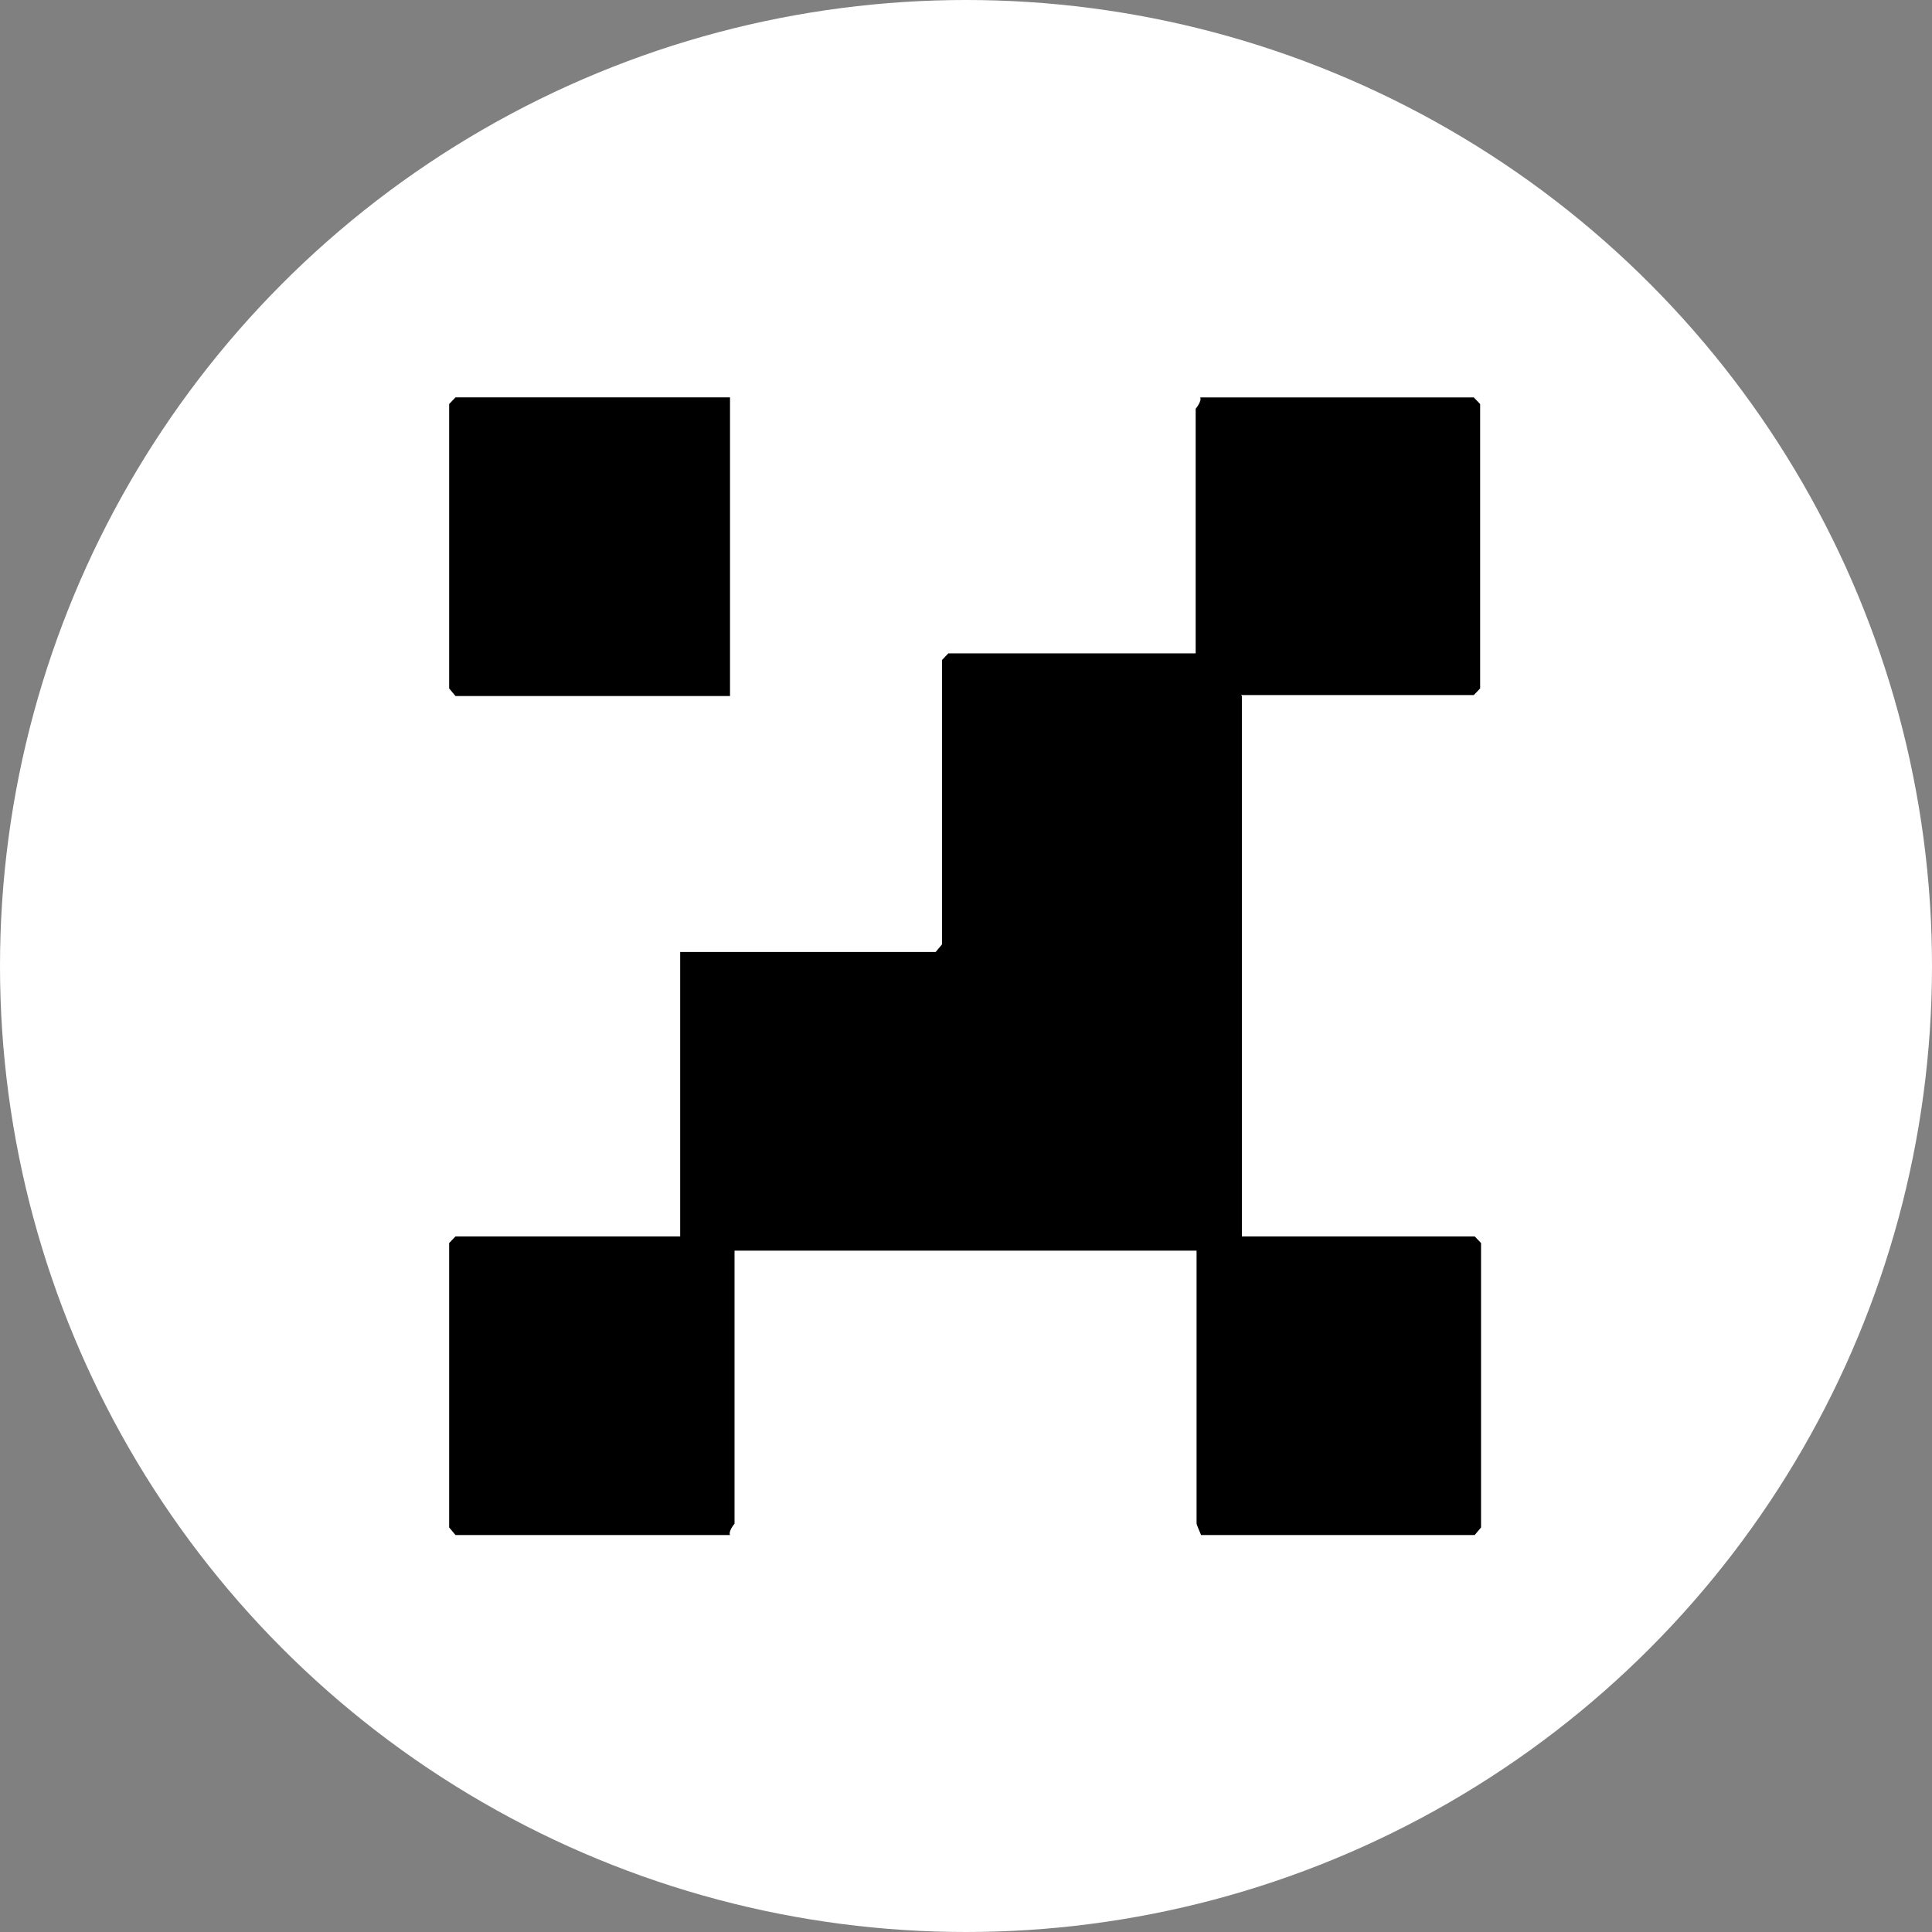
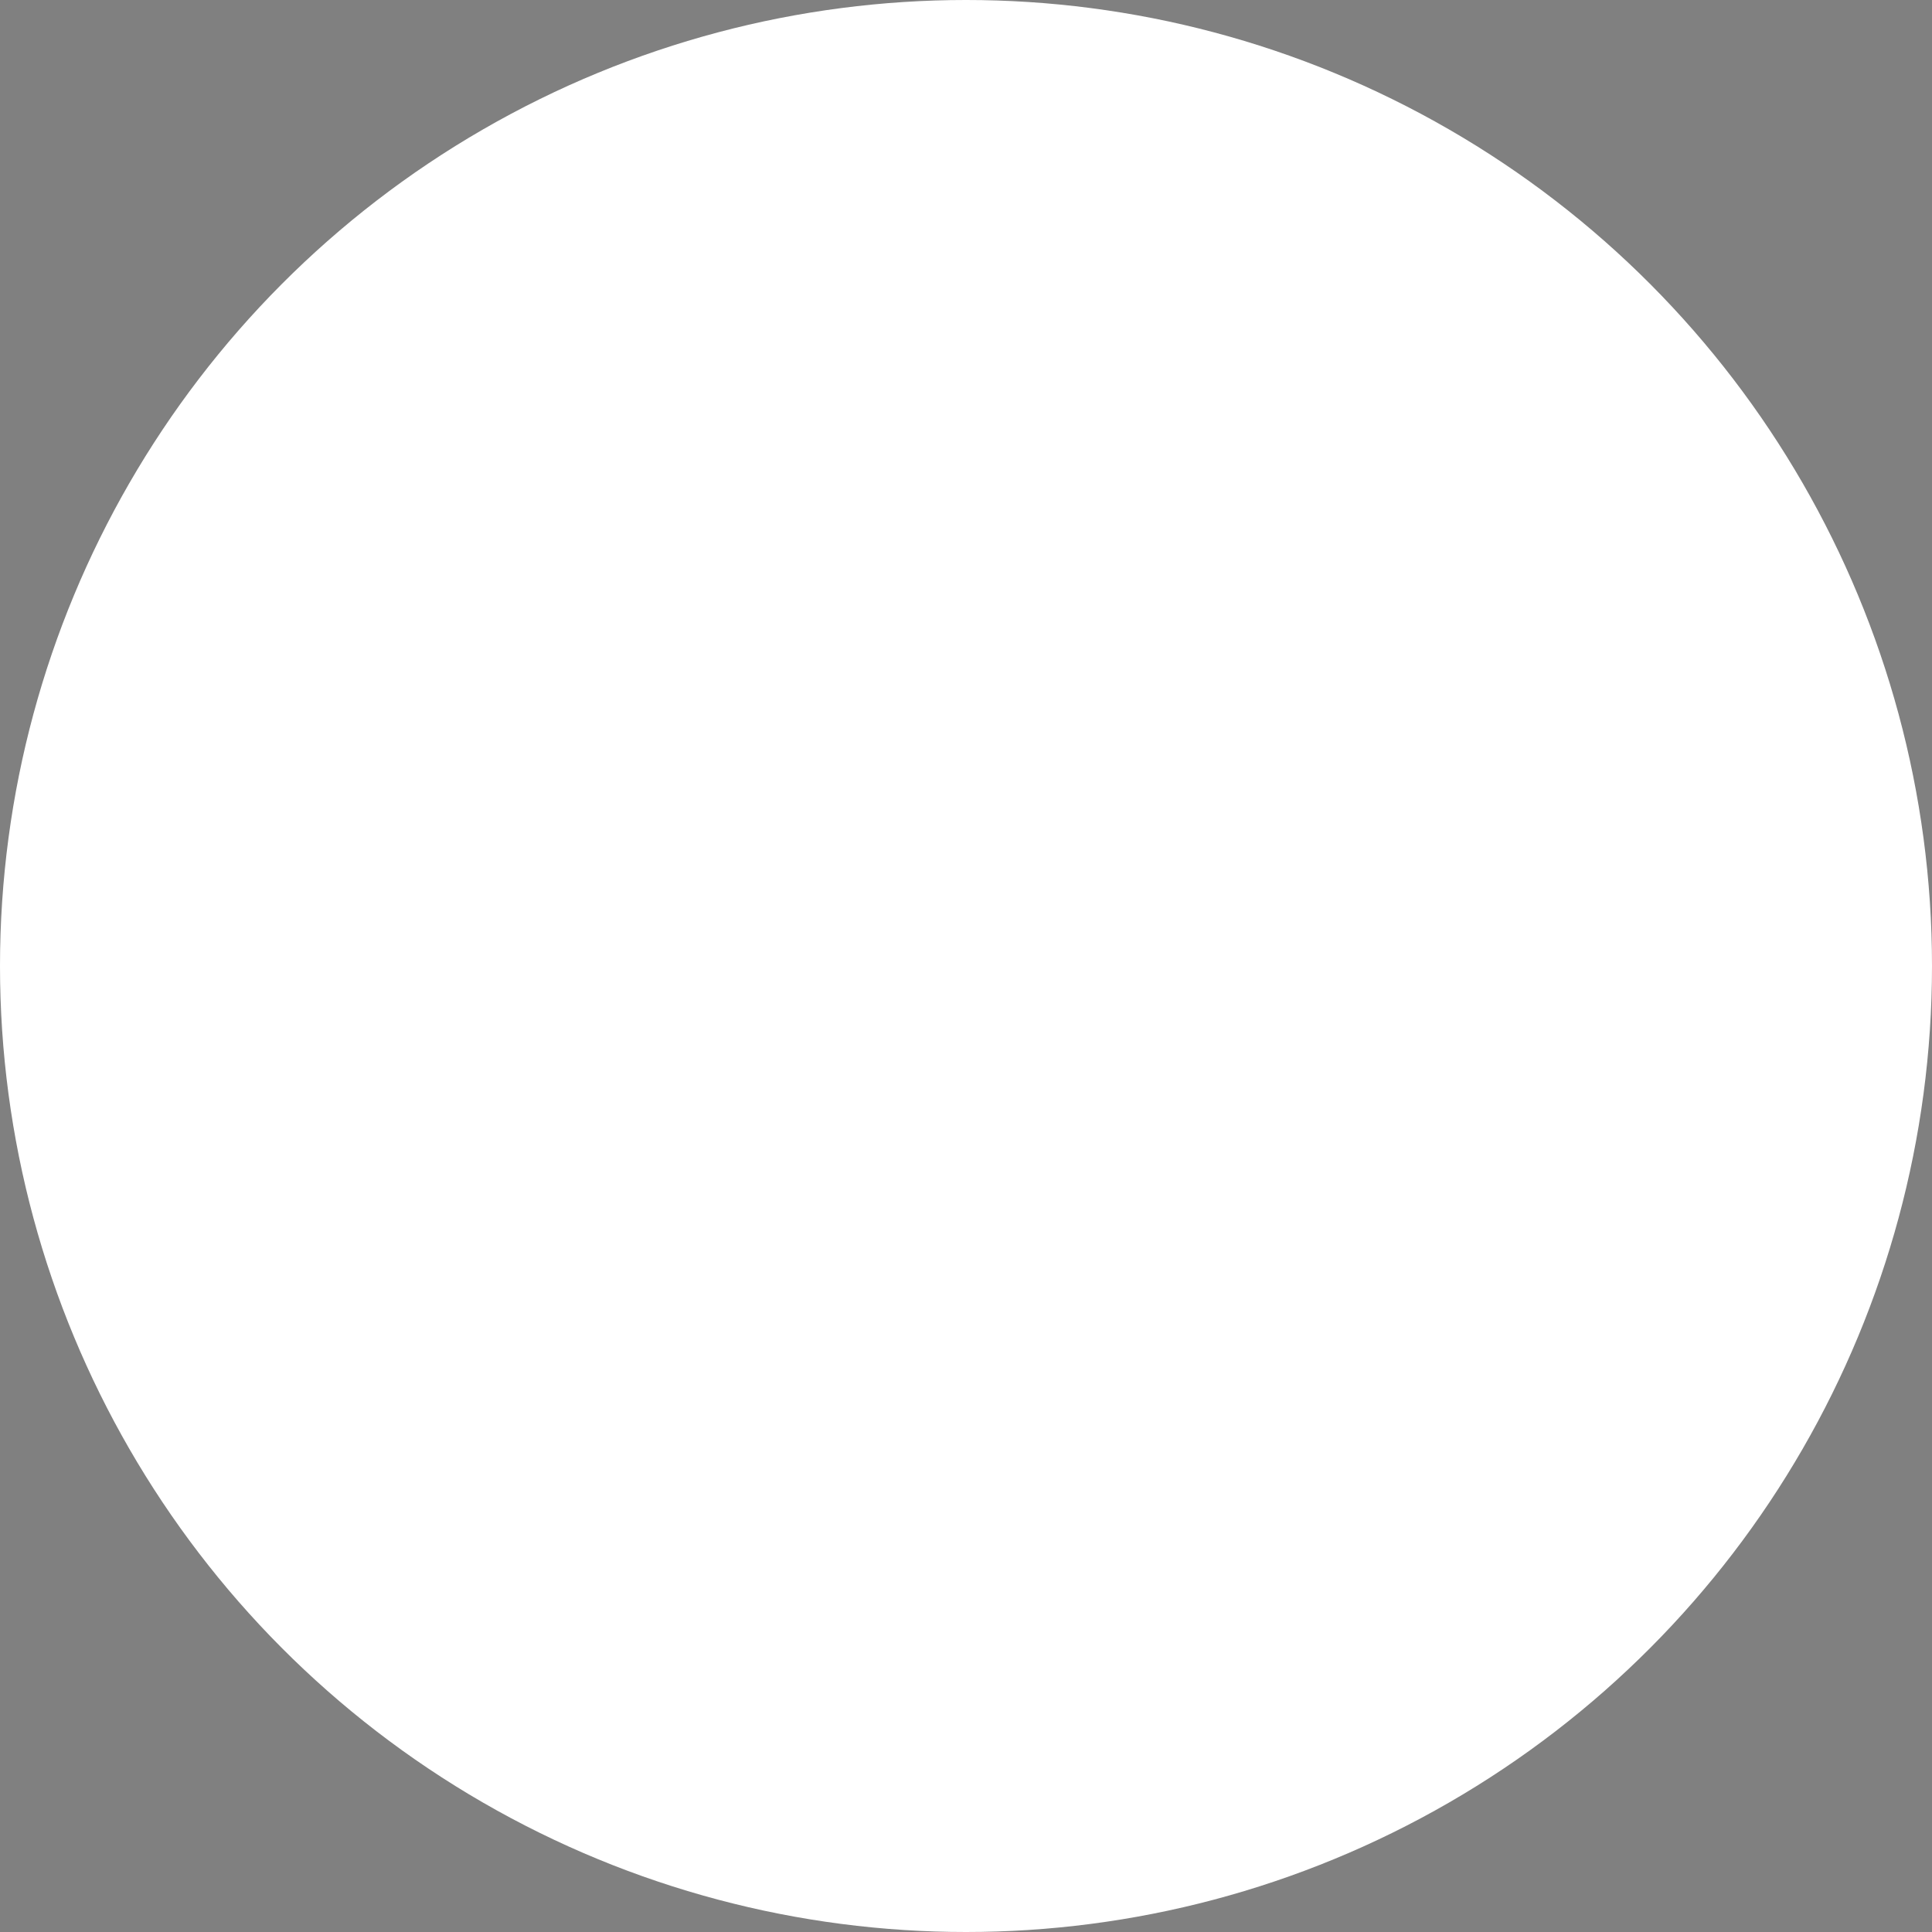
<svg xmlns="http://www.w3.org/2000/svg" viewBox="0 0 128 128">
  <rect x="0" y="0" width="128" height="128" fill="#808080" stroke="none" />
  <circle cx="64" cy="64" r="64" fill="#fff" />
-   <path d="M82.277 46.113v35.802h15.426l.42.44v18.843l-.42.502H79.576s-.3-.69-.3-.754V82.857H48.665v18.089s-.42.503-.3.754H30.178l-.42-.502V82.355l.42-.44h14.886V63.072H61.99l.42-.503V43.727l.42-.44h16.386V27.083s.42-.503.3-.754h18.127l.42.44V45.61l-.42.44H82.217zM48.365 26.328v19.785H30.178l-.42-.502V26.768l.42-.44z" />
</svg>